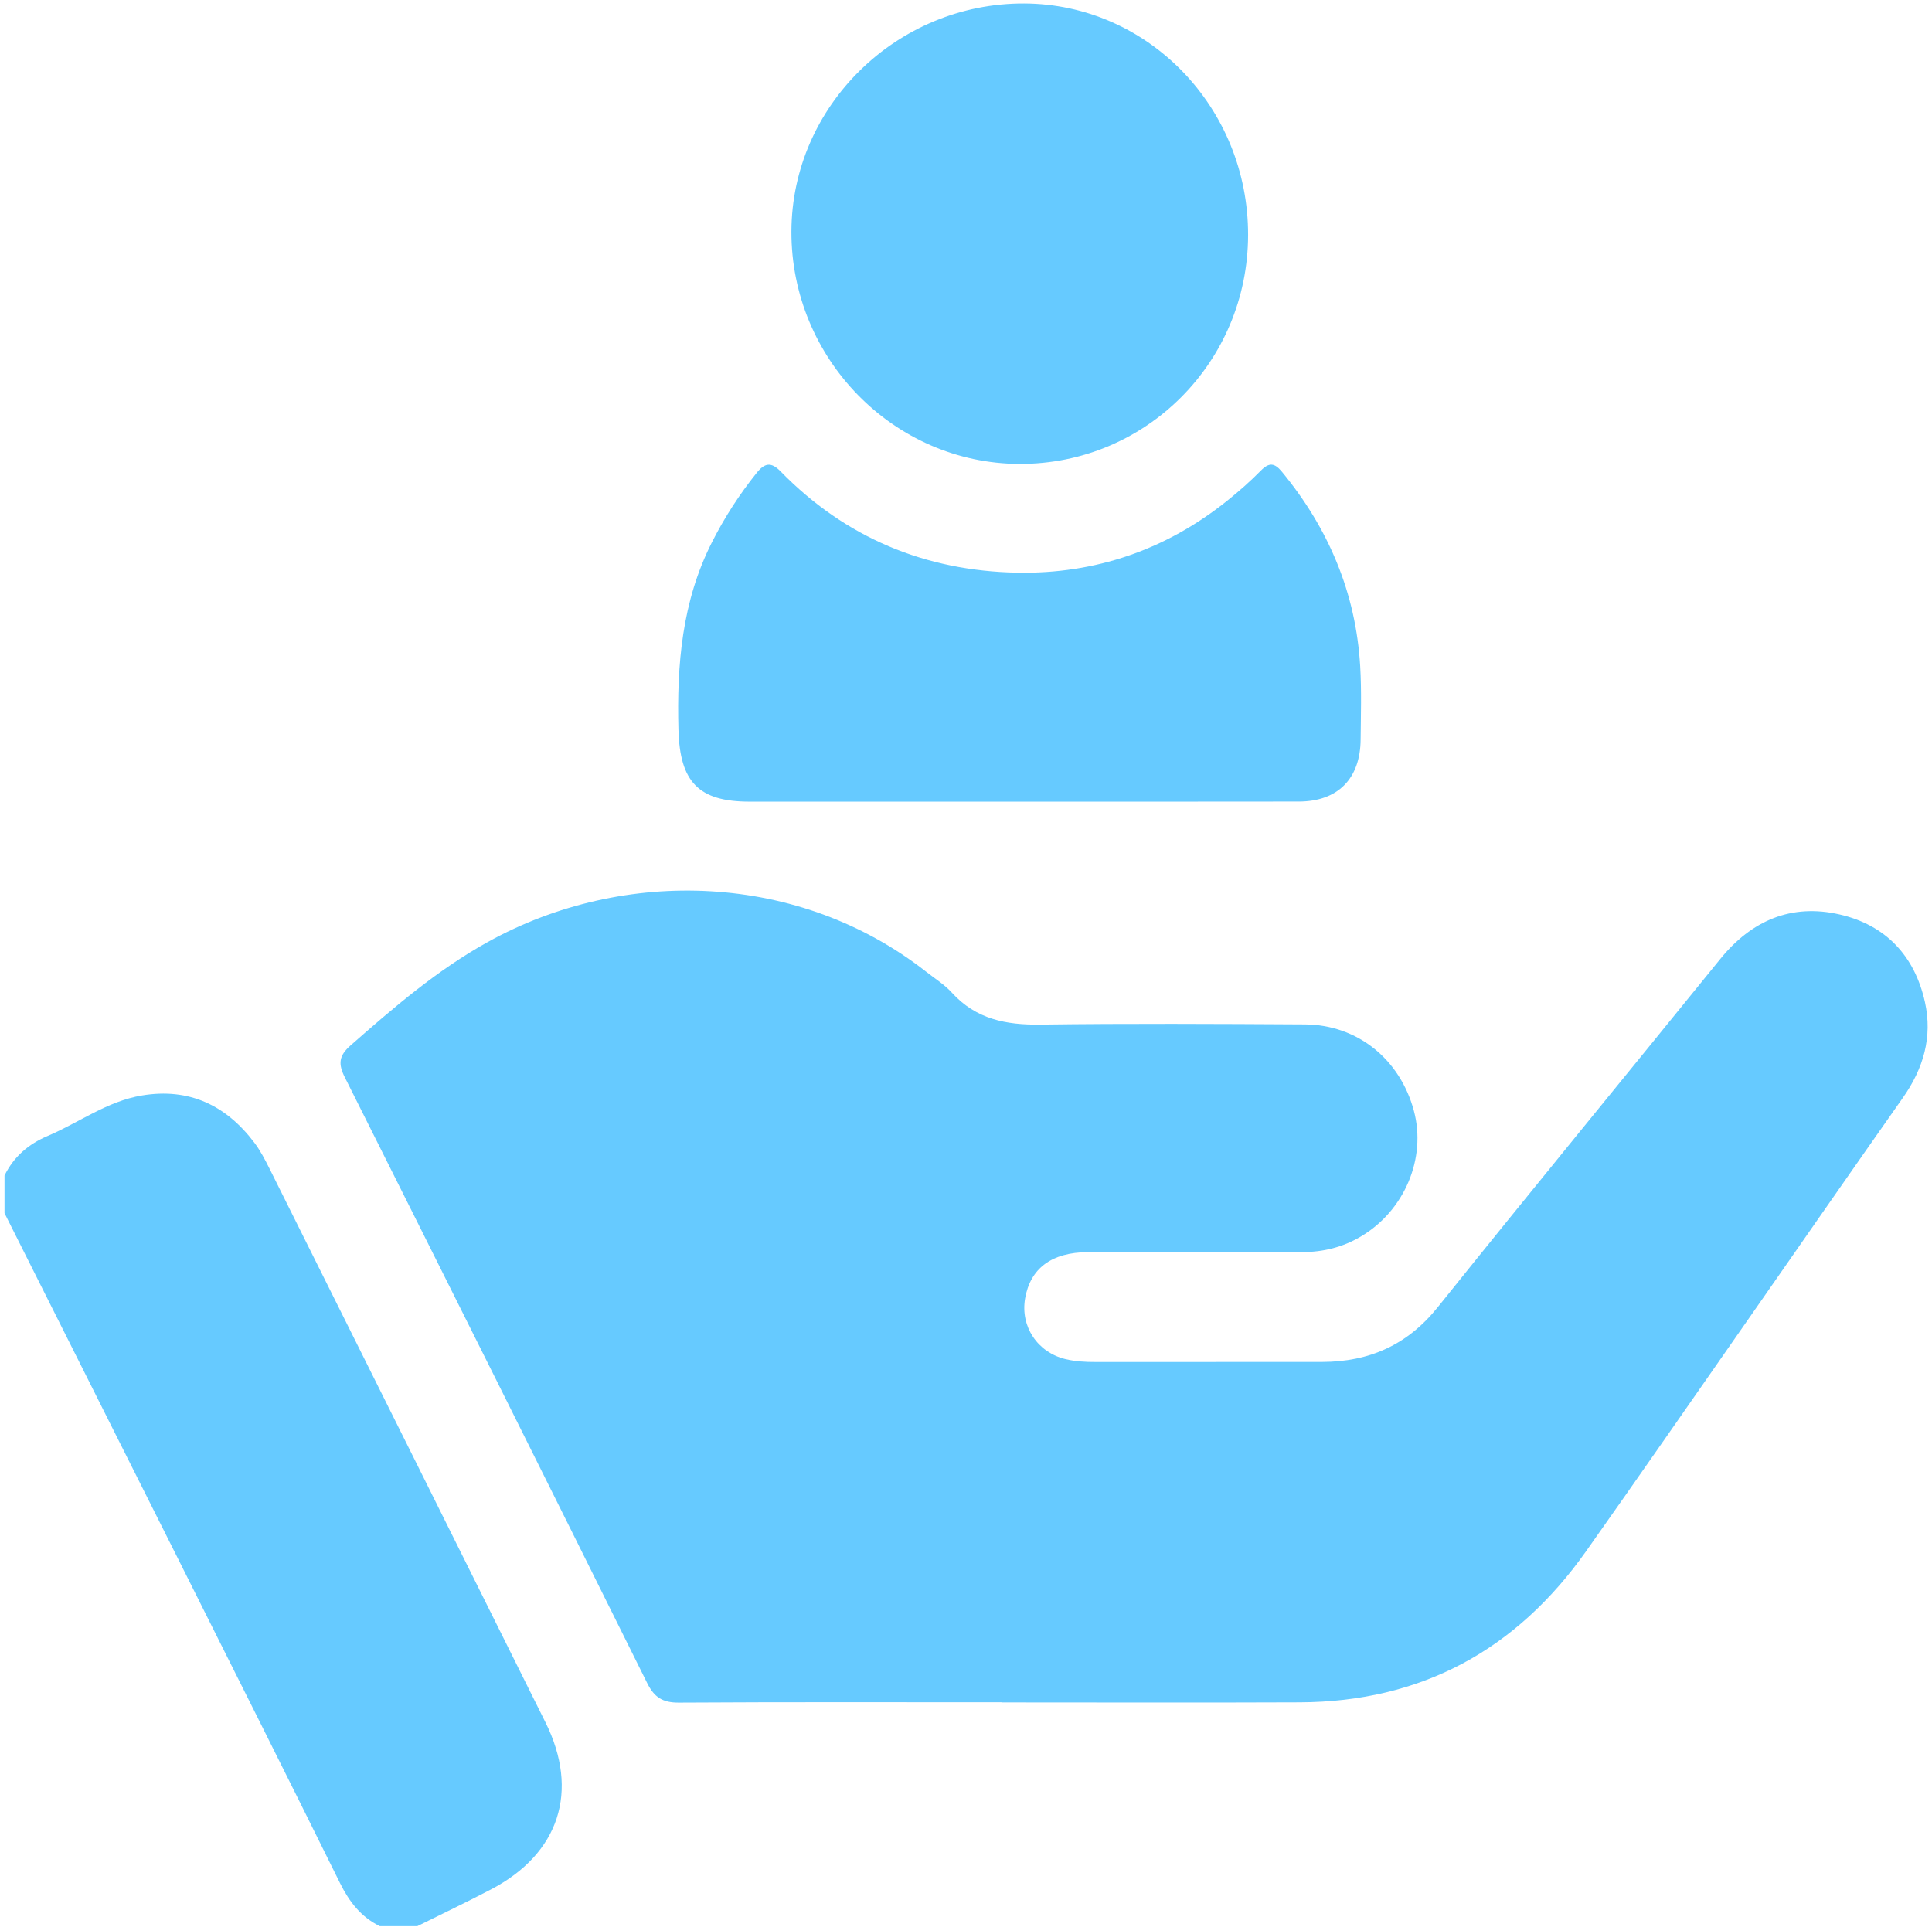
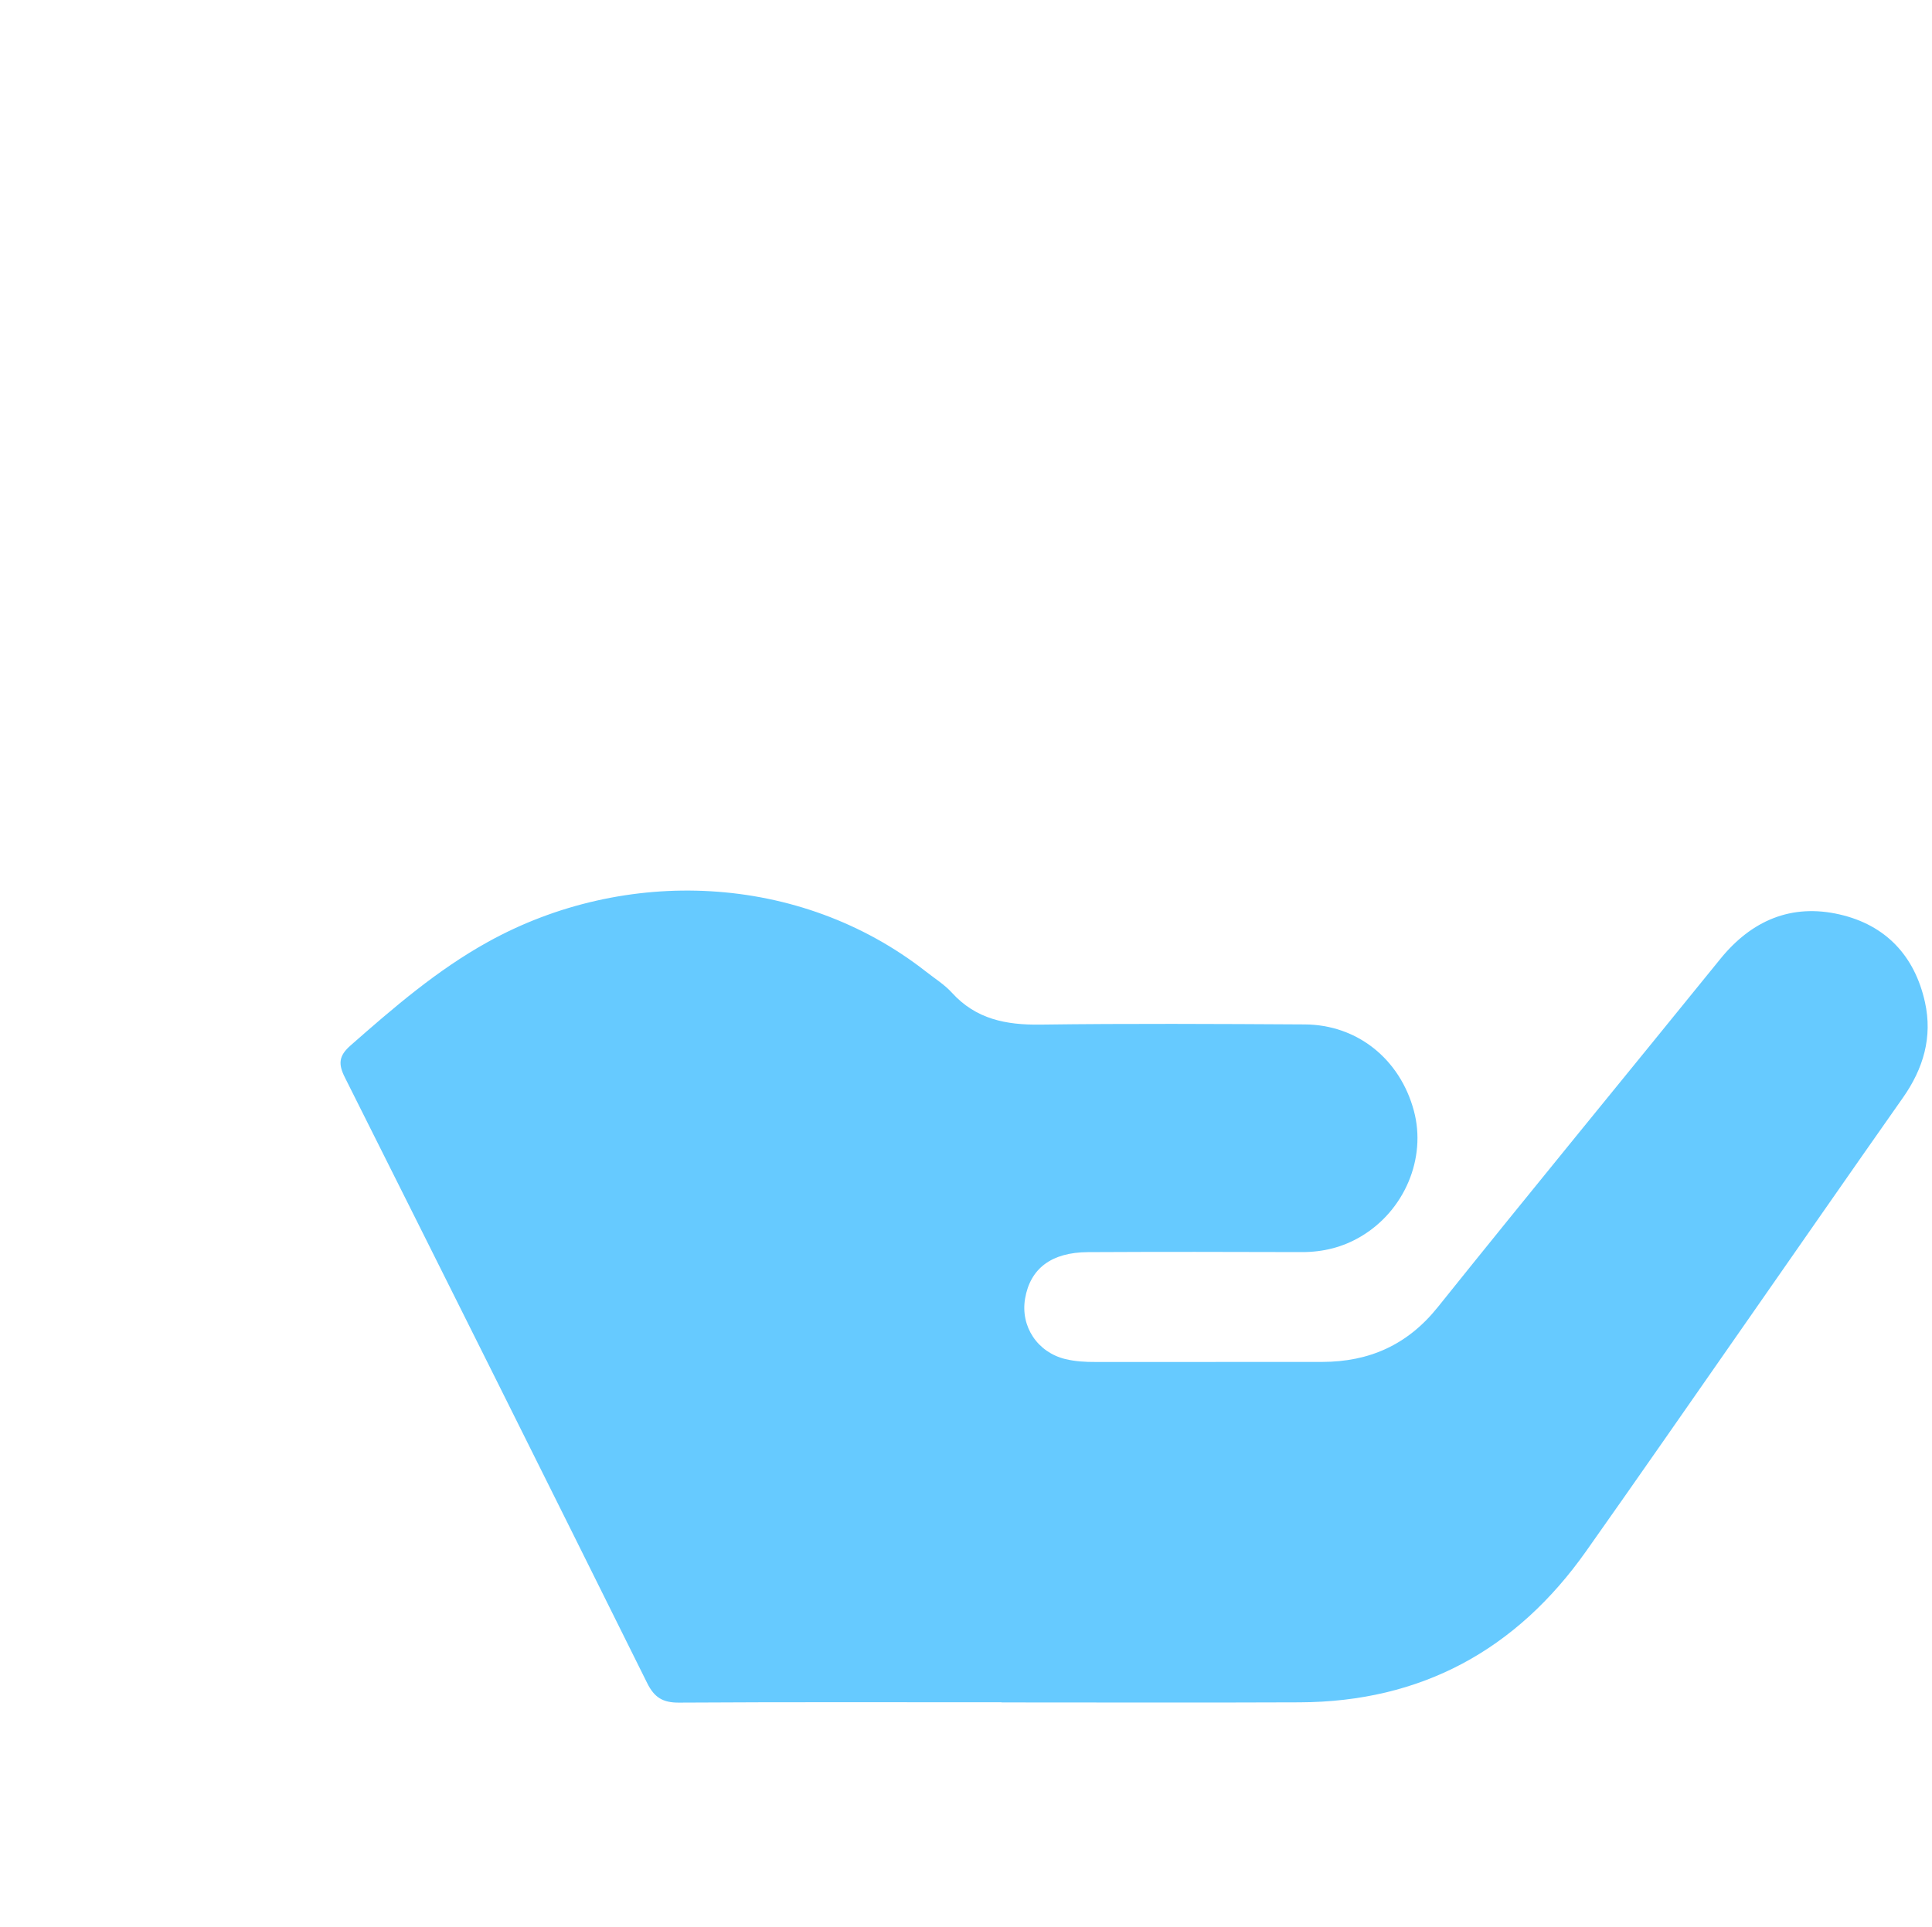
<svg xmlns="http://www.w3.org/2000/svg" width="411" height="410" viewBox="0 0 411 410" fill="none">
-   <path d="M0.95 250.14C2.91 246.13 6.03 243.45 10.12 241.71C16.82 238.86 22.8 234.32 30.18 233.09C40.25 231.41 48.12 235.19 54.13 243.16C55.4 244.84 56.39 246.77 57.34 248.66C76.92 287.92 96.5 327.17 116.03 366.45C123.32 381.1 118.99 394.39 104.47 402C99.3 404.72 94.01 407.22 88.78 409.83H80.8C76.8 407.87 74.31 404.65 72.34 400.68C61.09 377.93 49.7 355.25 38.33 332.57C25.89 307.75 13.41 282.94 0.96 258.13C0.96 255.47 0.96 252.81 0.96 250.15L0.95 250.14Z" fill="#66CAFF" />
  <path d="M213.05 362.2C190.17 362.2 167.29 362.13 144.41 362.27C141 362.29 139.19 361.17 137.68 358.12C116.33 315.11 94.88 272.16 73.36 229.24C71.93 226.39 72.05 224.66 74.57 222.45C83.77 214.36 93.03 206.38 103.79 200.42C132.87 184.31 170.1 185.68 196.96 206.71C198.84 208.19 200.93 209.49 202.52 211.24C207.63 216.86 214.01 218.1 221.29 218.01C240.04 217.76 258.8 217.86 277.56 217.97C288.75 218.03 297.83 225.35 300.78 236.35C303.49 246.43 298.8 257.59 289.51 263.09C285.65 265.38 281.47 266.42 276.95 266.41C261.78 266.36 246.62 266.34 231.45 266.42C223.67 266.46 219.17 269.9 218.07 276.29C217.05 282.27 220.73 287.75 226.66 289.18C228.75 289.68 230.86 289.8 232.99 289.79C249.09 289.78 265.18 289.8 281.28 289.78C291.3 289.76 299.43 286.16 305.87 278.12C325.75 253.32 345.94 228.76 365.95 204.06C372.6 195.85 381.09 192.21 391.35 194.57C401.12 196.81 407.31 203.34 409.5 213.22C411.15 220.66 409.17 227.37 404.81 233.57C393.41 249.78 382.12 266.07 370.78 282.33C359.67 298.25 348.61 314.22 337.4 330.08C322.56 351.08 302.36 362.11 276.49 362.21C255.34 362.3 234.19 362.23 213.04 362.23L213.05 362.2Z" fill="#66CAFF" />
-   <path d="M216.51 170.57C197.49 170.57 178.48 170.57 159.46 170.57C148.57 170.57 144.63 166.34 144.33 155.32C143.96 141.47 145.06 127.97 151.47 115.35C154.13 110.11 157.28 105.22 160.95 100.64C162.64 98.53 164 98.2 166.05 100.29C179.83 114.43 196.88 121.49 216.39 121.85C232.96 122.16 248.06 117 261.11 106.51C263.59 104.52 266 102.4 268.23 100.13C269.99 98.34 271.15 98.49 272.7 100.37C282.63 112.44 288.45 126.16 289.36 141.81C289.66 146.98 289.5 152.18 289.45 157.37C289.38 165.69 284.6 170.53 276.33 170.55C256.38 170.59 236.44 170.56 216.49 170.57H216.51Z" fill="#66CAFF" />
-   <path d="M265.51 50.02C265.46 77.06 243.76 98.79 216.88 98.71C190.15 98.63 168.27 76.31 168.36 49.24C168.45 22.54 190.79 0.66 217.86 0.75C244.23 0.84 265.56 22.89 265.51 50.02V50.02Z" fill="#66CAFF" />
</svg>